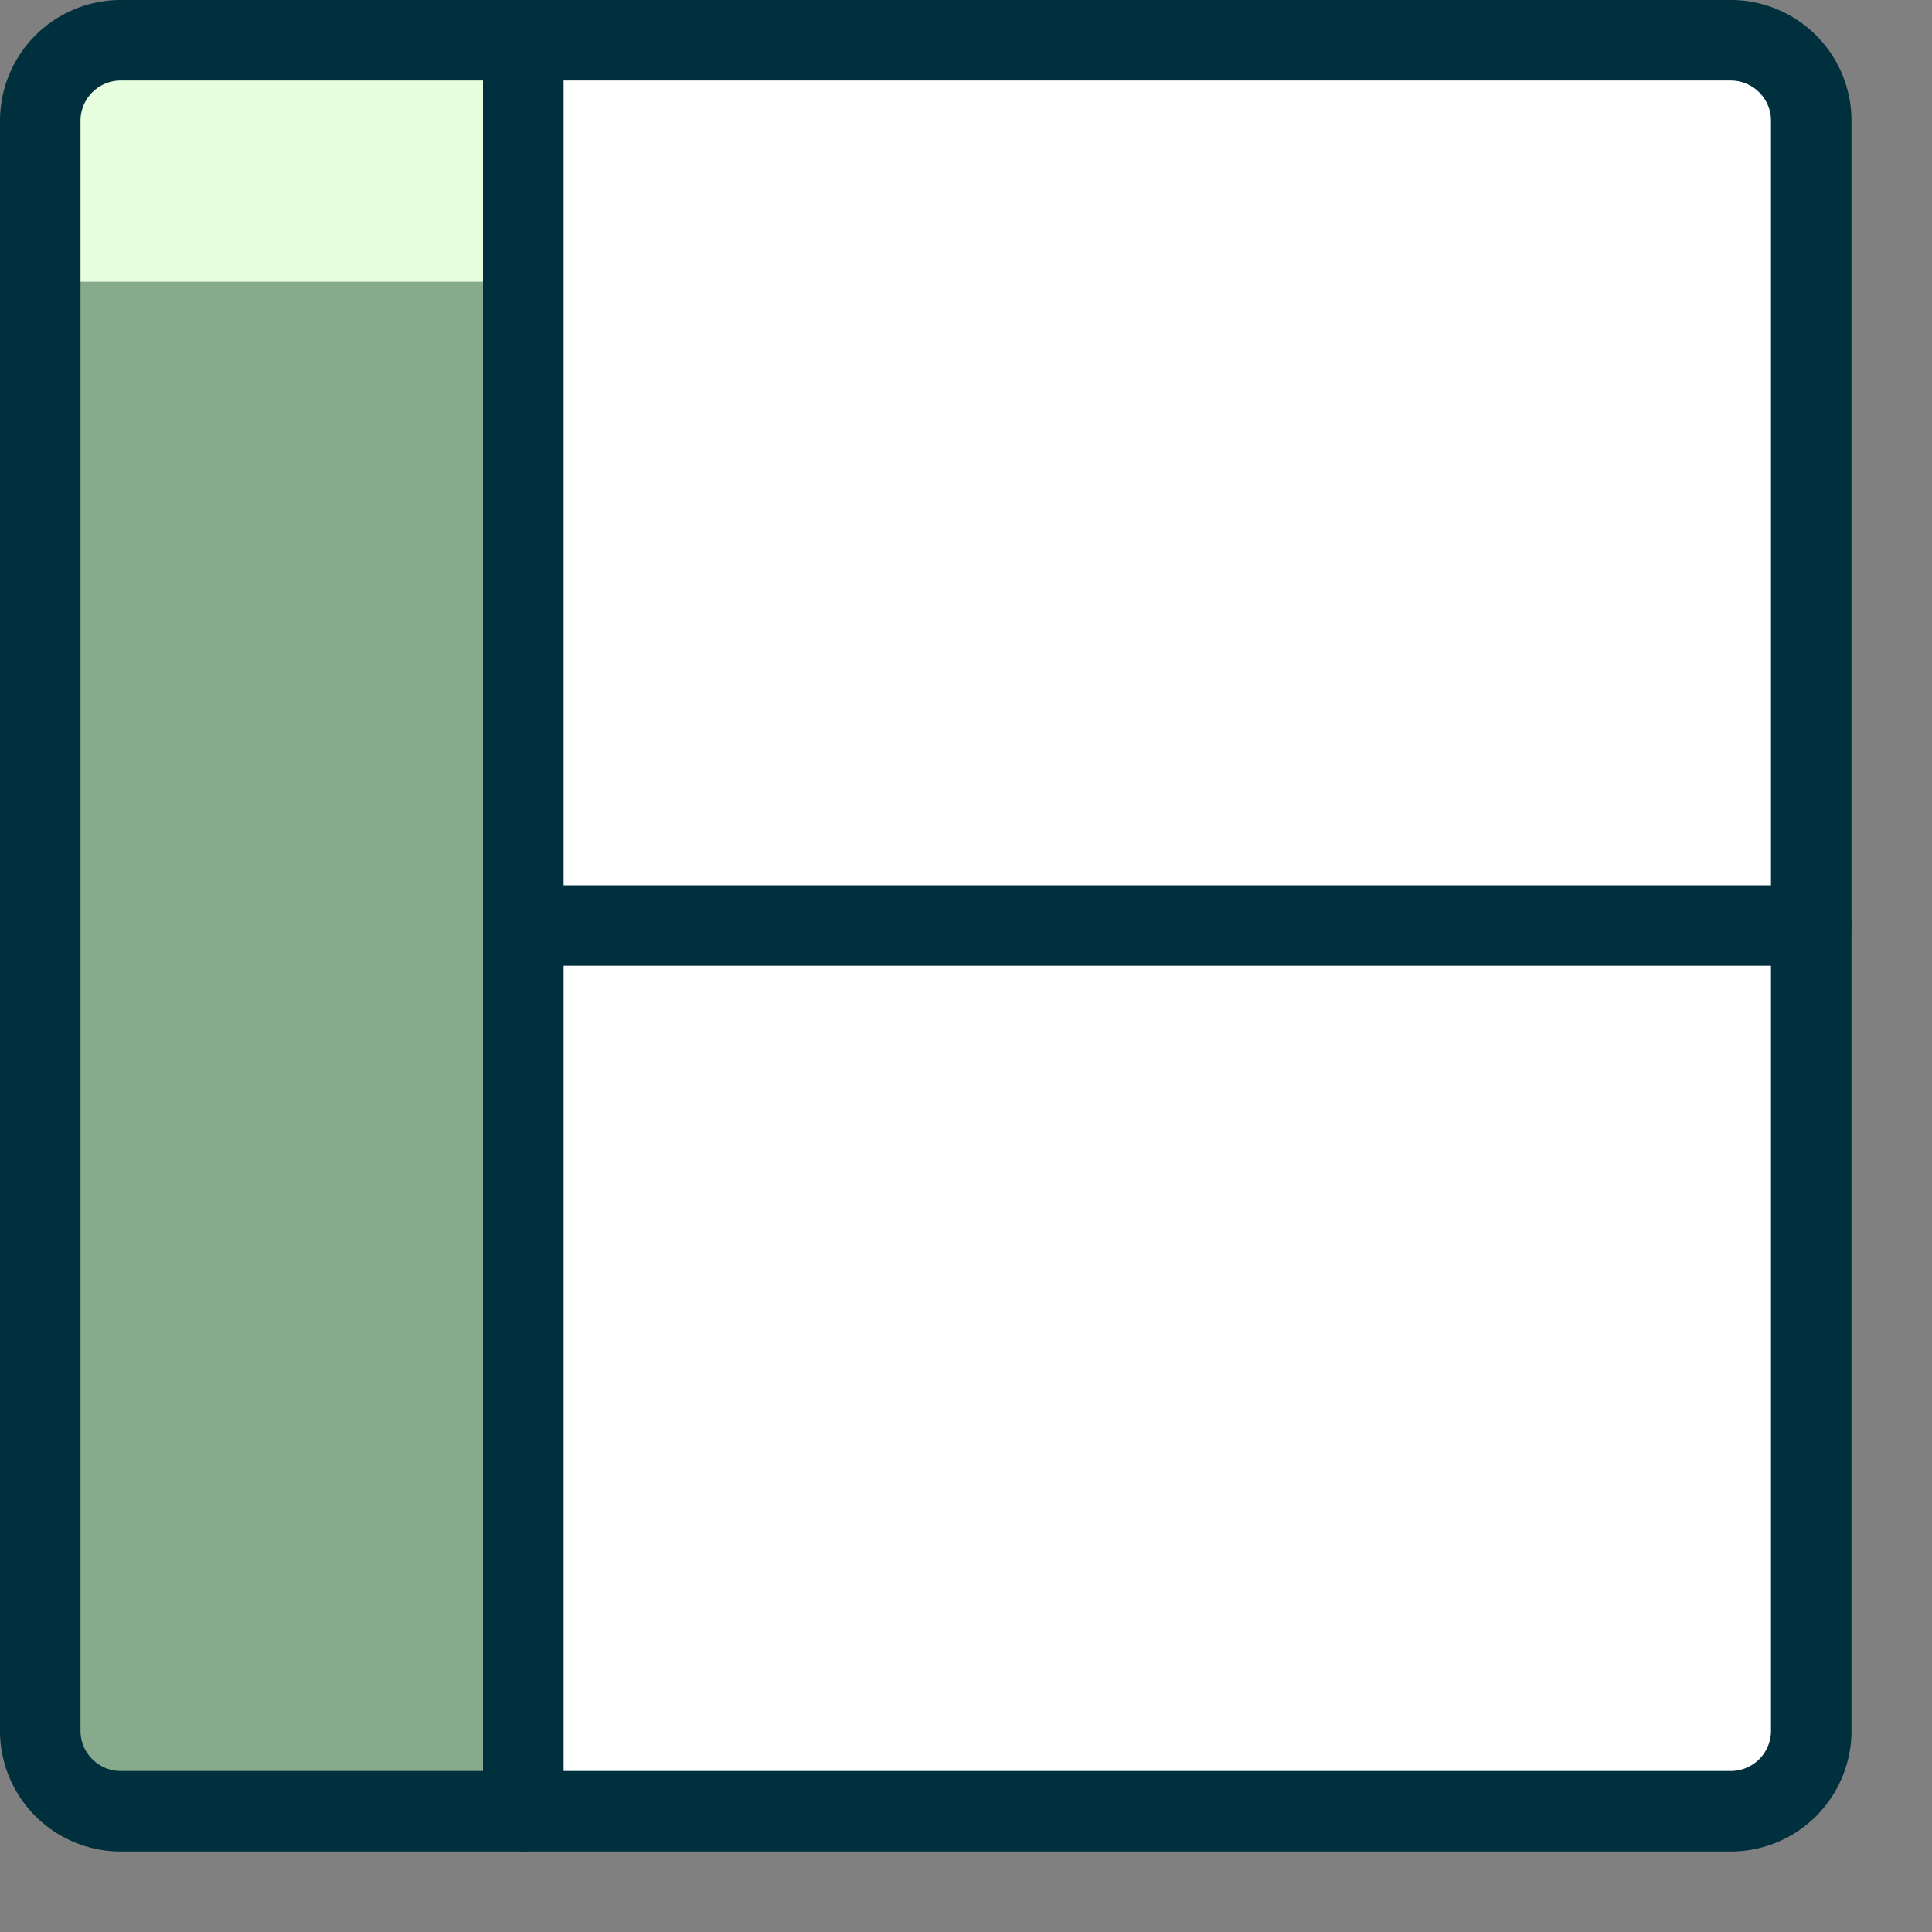
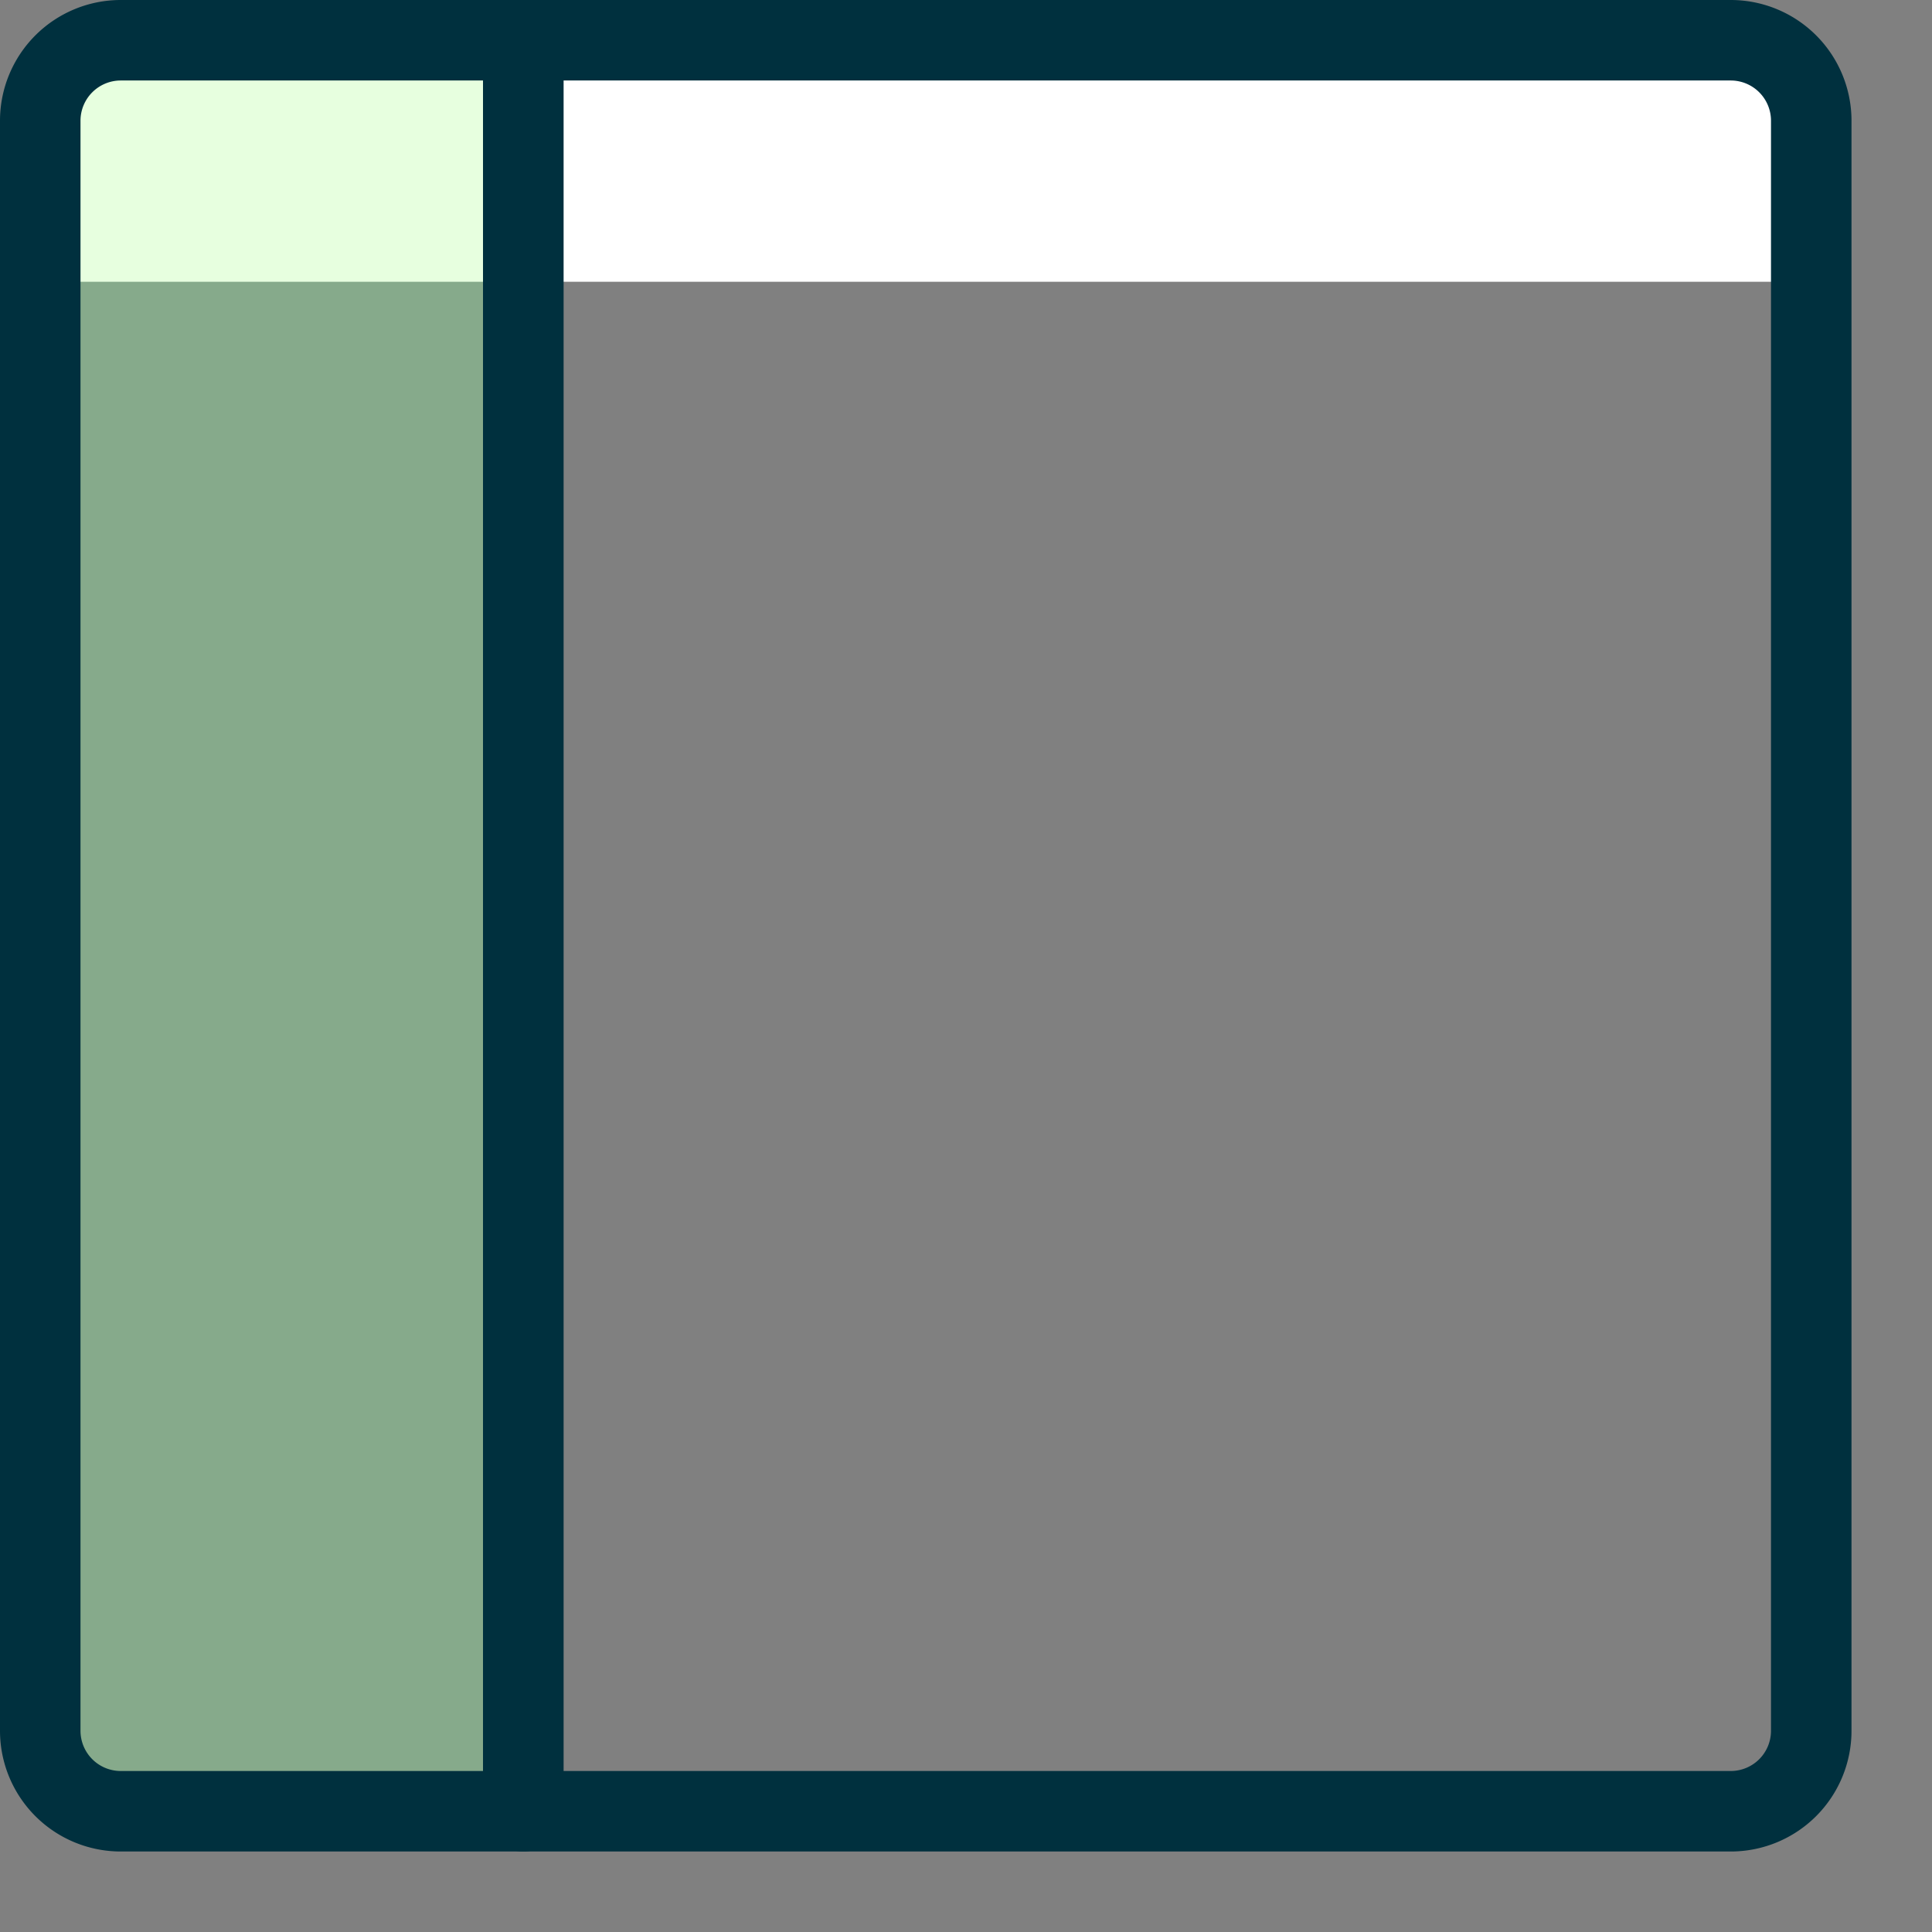
<svg xmlns="http://www.w3.org/2000/svg" viewBox="0 0 24 24" height="250" width="250">
  <rect x="0" y="0" width="24" height="24" fill="#808080" stroke="none" />
  <defs />
  <path d="M1.5.5a1,1,0,0,0-1,1v20a1,1,0,0,0,1,1h5V.5Z" fill="#86aa8b" />
  <path d="M6.5,3.5V.5h-5a1,1,0,0,0-1,1v2Z" fill="#e7ffdf" />
-   <path d="M21.5.5H6.5v22h15a1,1,0,0,0,1-1V1.5A1,1,0,0,0,21.5.5Z" fill="#ffffff" />
  <path d="M22.5,3.5v-2a1,1,0,0,0-1-1H6.5v3Z" fill="#ffffff" />
-   <line x1="22.5" y1="11.497" x2="6.5" y2="11.497" fill="none" stroke="#00303e" stroke-linecap="round" stroke-linejoin="round" />
  <path d="M1.5.5a1,1,0,0,0-1,1v20a1,1,0,0,0,1,1h5V.5Z" fill="none" stroke="#00303e" stroke-linecap="round" stroke-linejoin="round" />
  <path d="M21.5.5H6.5v22h15a1,1,0,0,0,1-1V1.5A1,1,0,0,0,21.5.5Z" fill="none" stroke="#00303e" stroke-linecap="round" stroke-linejoin="round" />
</svg>